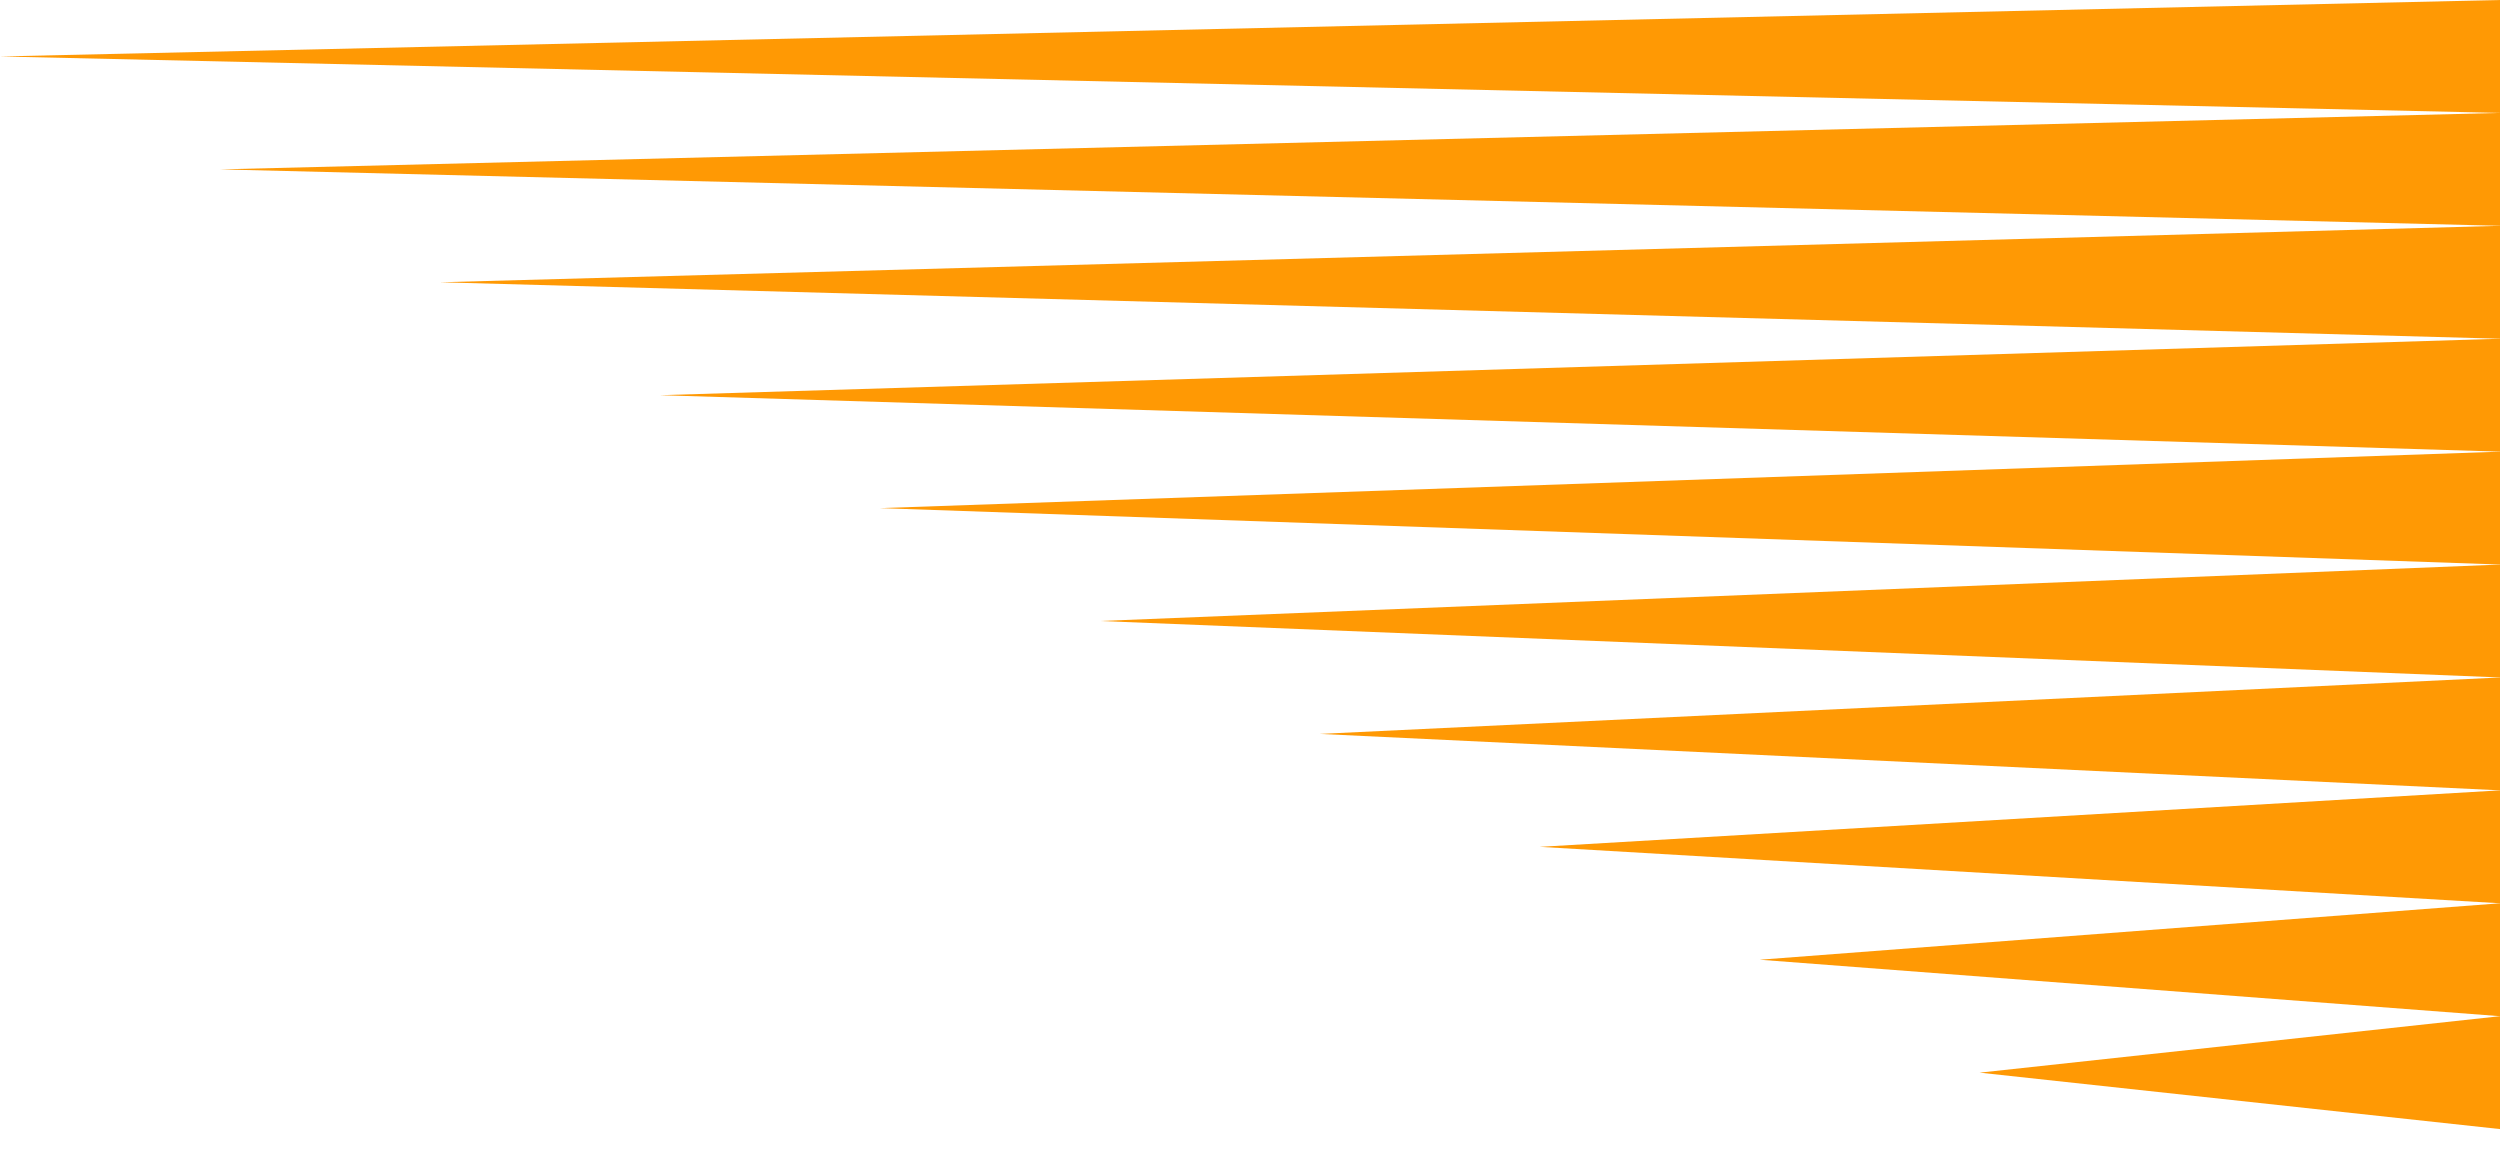
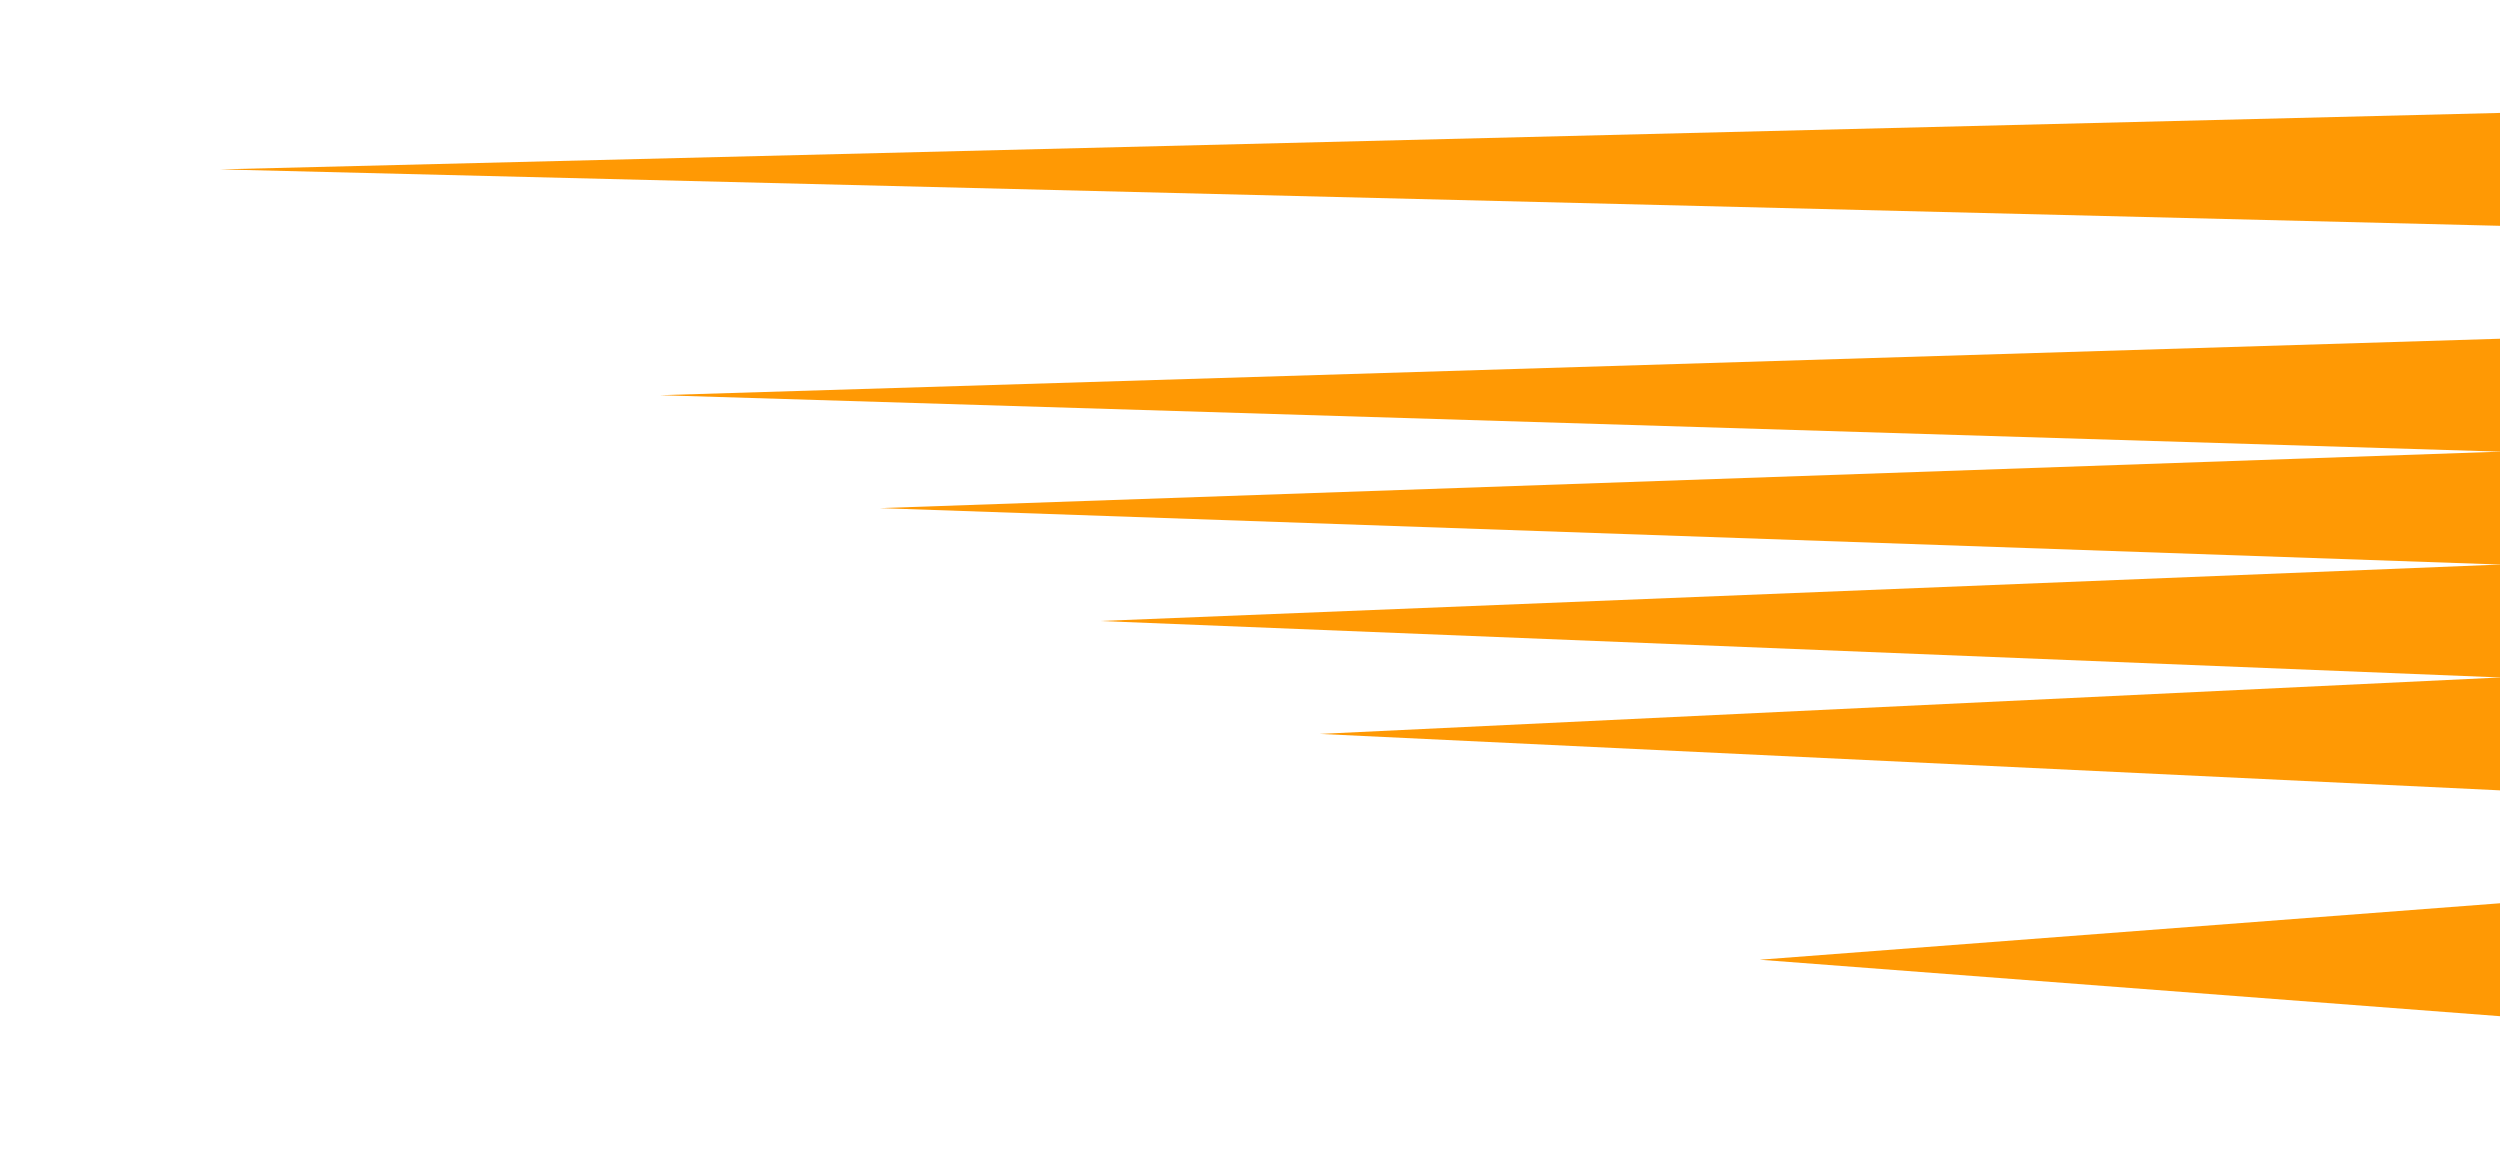
<svg xmlns="http://www.w3.org/2000/svg" width="65" height="30" viewBox="0 0 65 30" fill="none">
-   <path d="M51.47 27.889L65 26.421V29.356L51.47 27.889Z" fill="#FF9904" />
  <path d="M45.751 24.953L65 23.485V26.421L45.751 24.953Z" fill="#FF9904" />
-   <path d="M40.032 22.018L65 20.549V23.485L40.032 22.018Z" fill="#FF9904" />
  <path d="M34.313 19.082L65 17.614V20.549L34.313 19.082Z" fill="#FF9904" />
  <path d="M28.595 16.146L65 14.678V17.614L28.595 16.146Z" fill="#FF9904" />
  <path d="M22.875 13.211L65 11.743V14.678L22.875 13.211Z" fill="#FF9904" />
  <path d="M17.156 10.275L65 8.807V11.743L17.156 10.275Z" fill="#FF9904" />
-   <path d="M11.437 7.339L65 5.871V8.807L11.437 7.339Z" fill="#FF9904" />
  <path d="M5.719 4.404L65 2.936V5.871L5.719 4.404Z" fill="#FF9904" />
-   <path d="M0 1.468L65 0V2.936L0 1.468Z" fill="#FF9904" />
</svg>